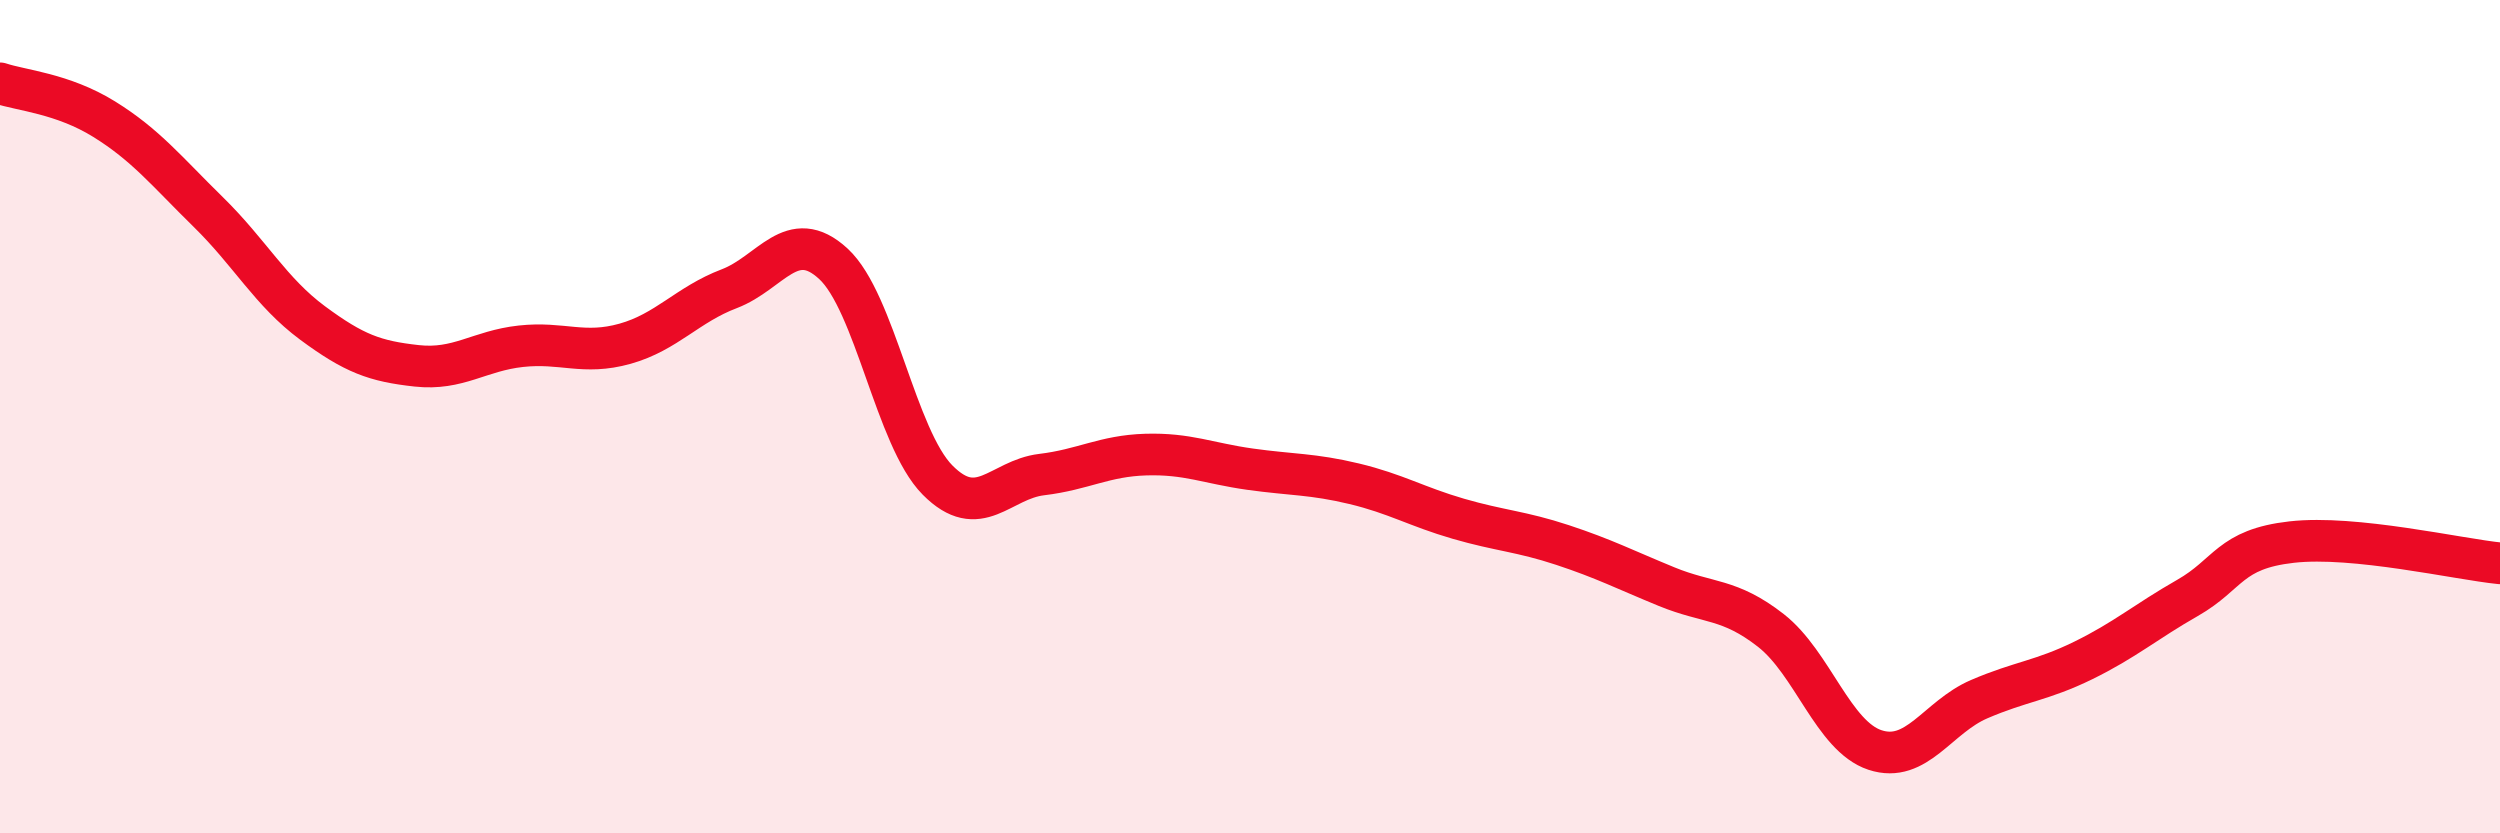
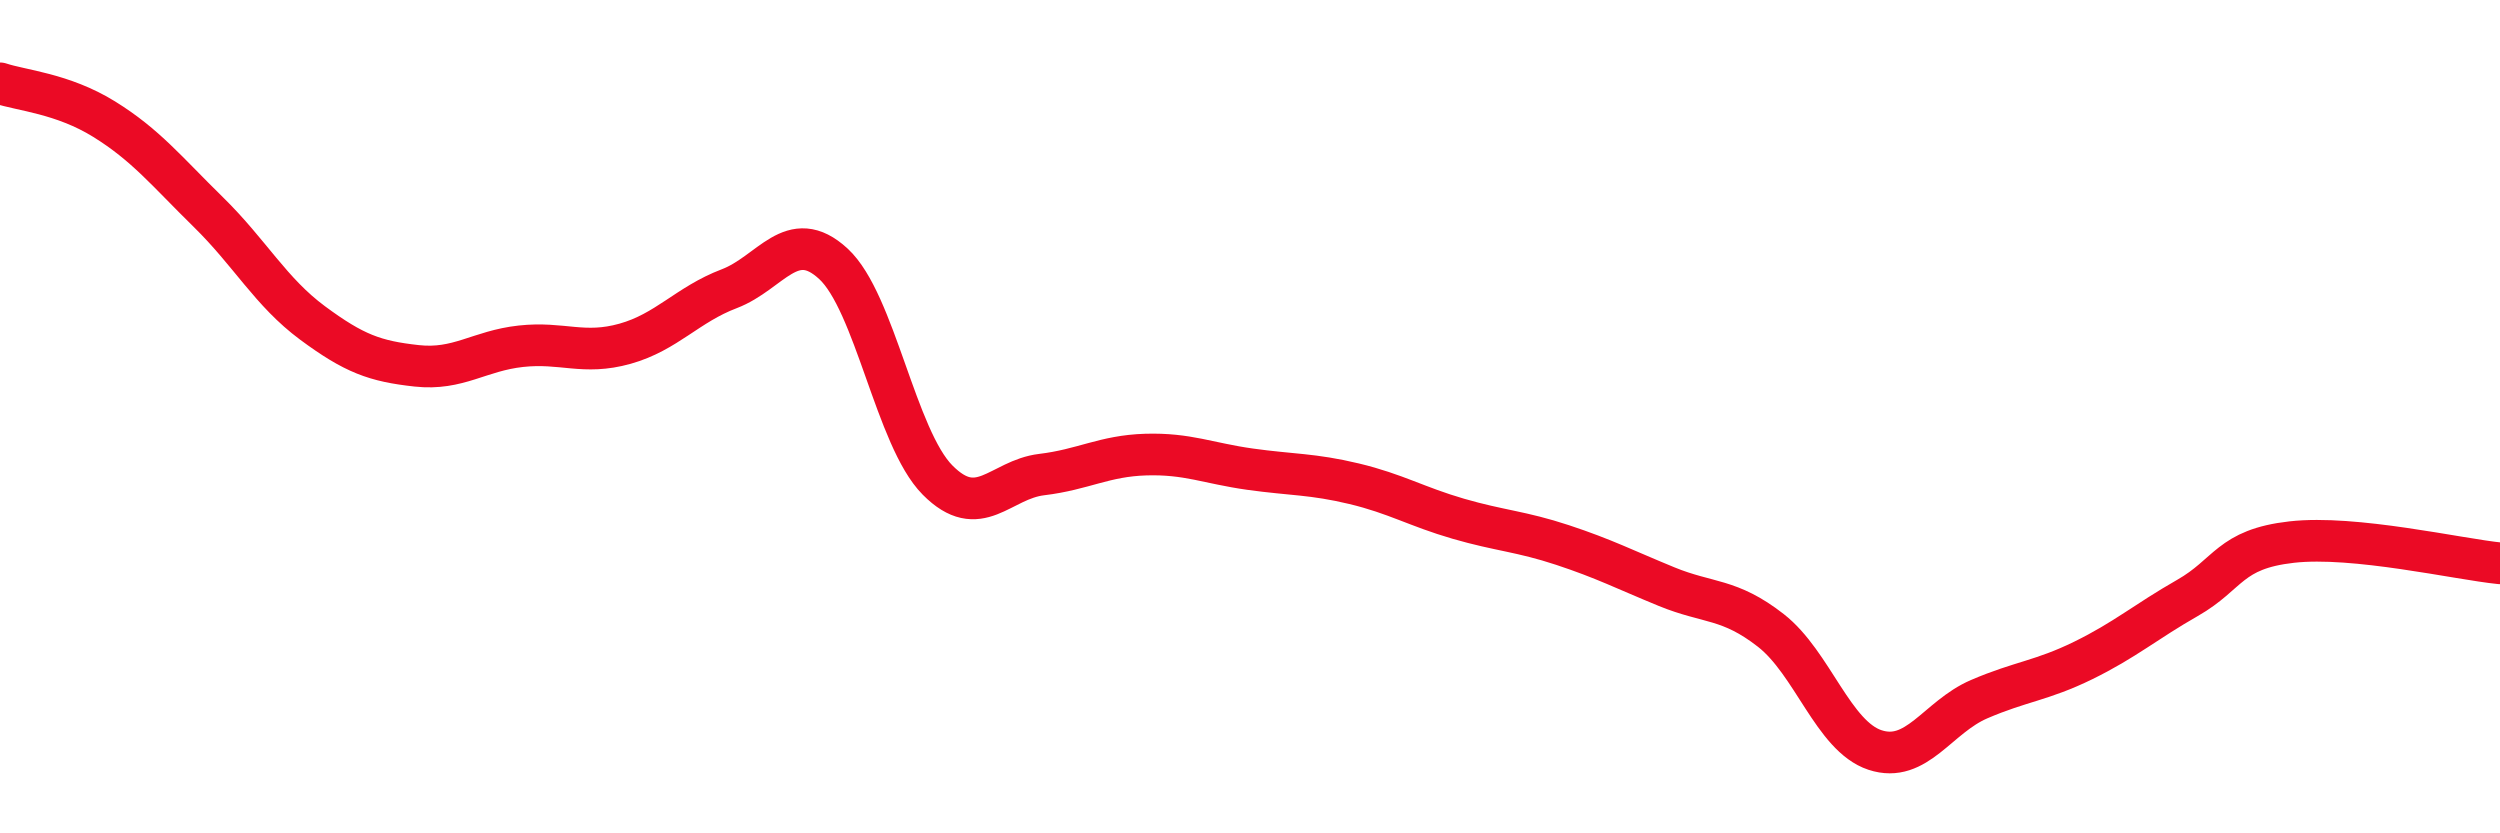
<svg xmlns="http://www.w3.org/2000/svg" width="60" height="20" viewBox="0 0 60 20">
-   <path d="M 0,2 C 0.5,2.17 1.5,2.24 2.5,2.86 C 3.5,3.48 4,4.11 5,5.09 C 6,6.07 6.5,7.01 7.5,7.75 C 8.5,8.49 9,8.67 10,8.78 C 11,8.89 11.5,8.42 12.5,8.31 C 13.5,8.2 14,8.53 15,8.25 C 16,7.97 16.5,7.31 17.5,6.93 C 18.5,6.55 19,5.41 20,6.33 C 21,7.25 21.5,10.51 22.5,11.52 C 23.5,12.53 24,11.51 25,11.39 C 26,11.27 26.5,10.94 27.5,10.91 C 28.5,10.88 29,11.12 30,11.26 C 31,11.4 31.5,11.37 32.5,11.61 C 33.5,11.85 34,12.16 35,12.45 C 36,12.74 36.5,12.75 37.5,13.08 C 38.5,13.41 39,13.67 40,14.08 C 41,14.49 41.5,14.35 42.5,15.13 C 43.5,15.91 44,17.67 45,18 C 46,18.33 46.5,17.21 47.5,16.78 C 48.5,16.35 49,16.34 50,15.85 C 51,15.36 51.5,14.92 52.5,14.35 C 53.5,13.78 53.5,13.18 55,13.01 C 56.5,12.84 59,13.42 60,13.52L60 20L0 20Z" fill="#EB0A25" opacity="0.1" stroke-linecap="round" stroke-linejoin="round" />
  <path d="M 0,2 C 0.5,2.17 1.5,2.24 2.5,2.86 C 3.5,3.48 4,4.11 5,5.09 C 6,6.07 6.5,7.01 7.5,7.75 C 8.5,8.49 9,8.67 10,8.78 C 11,8.89 11.5,8.42 12.5,8.31 C 13.5,8.2 14,8.53 15,8.25 C 16,7.97 16.5,7.31 17.5,6.93 C 18.5,6.55 19,5.41 20,6.33 C 21,7.25 21.5,10.51 22.5,11.52 C 23.5,12.53 24,11.51 25,11.39 C 26,11.27 26.5,10.94 27.5,10.91 C 28.5,10.88 29,11.12 30,11.26 C 31,11.4 31.5,11.37 32.5,11.61 C 33.5,11.85 34,12.16 35,12.45 C 36,12.74 36.5,12.75 37.5,13.08 C 38.5,13.41 39,13.67 40,14.08 C 41,14.49 41.5,14.35 42.5,15.13 C 43.5,15.91 44,17.67 45,18 C 46,18.33 46.5,17.21 47.5,16.78 C 48.5,16.35 49,16.34 50,15.85 C 51,15.36 51.5,14.92 52.5,14.35 C 53.5,13.78 53.5,13.18 55,13.01 C 56.5,12.84 59,13.42 60,13.52" stroke="#EB0A25" stroke-width="1" fill="none" stroke-linecap="round" stroke-linejoin="round" />
</svg>